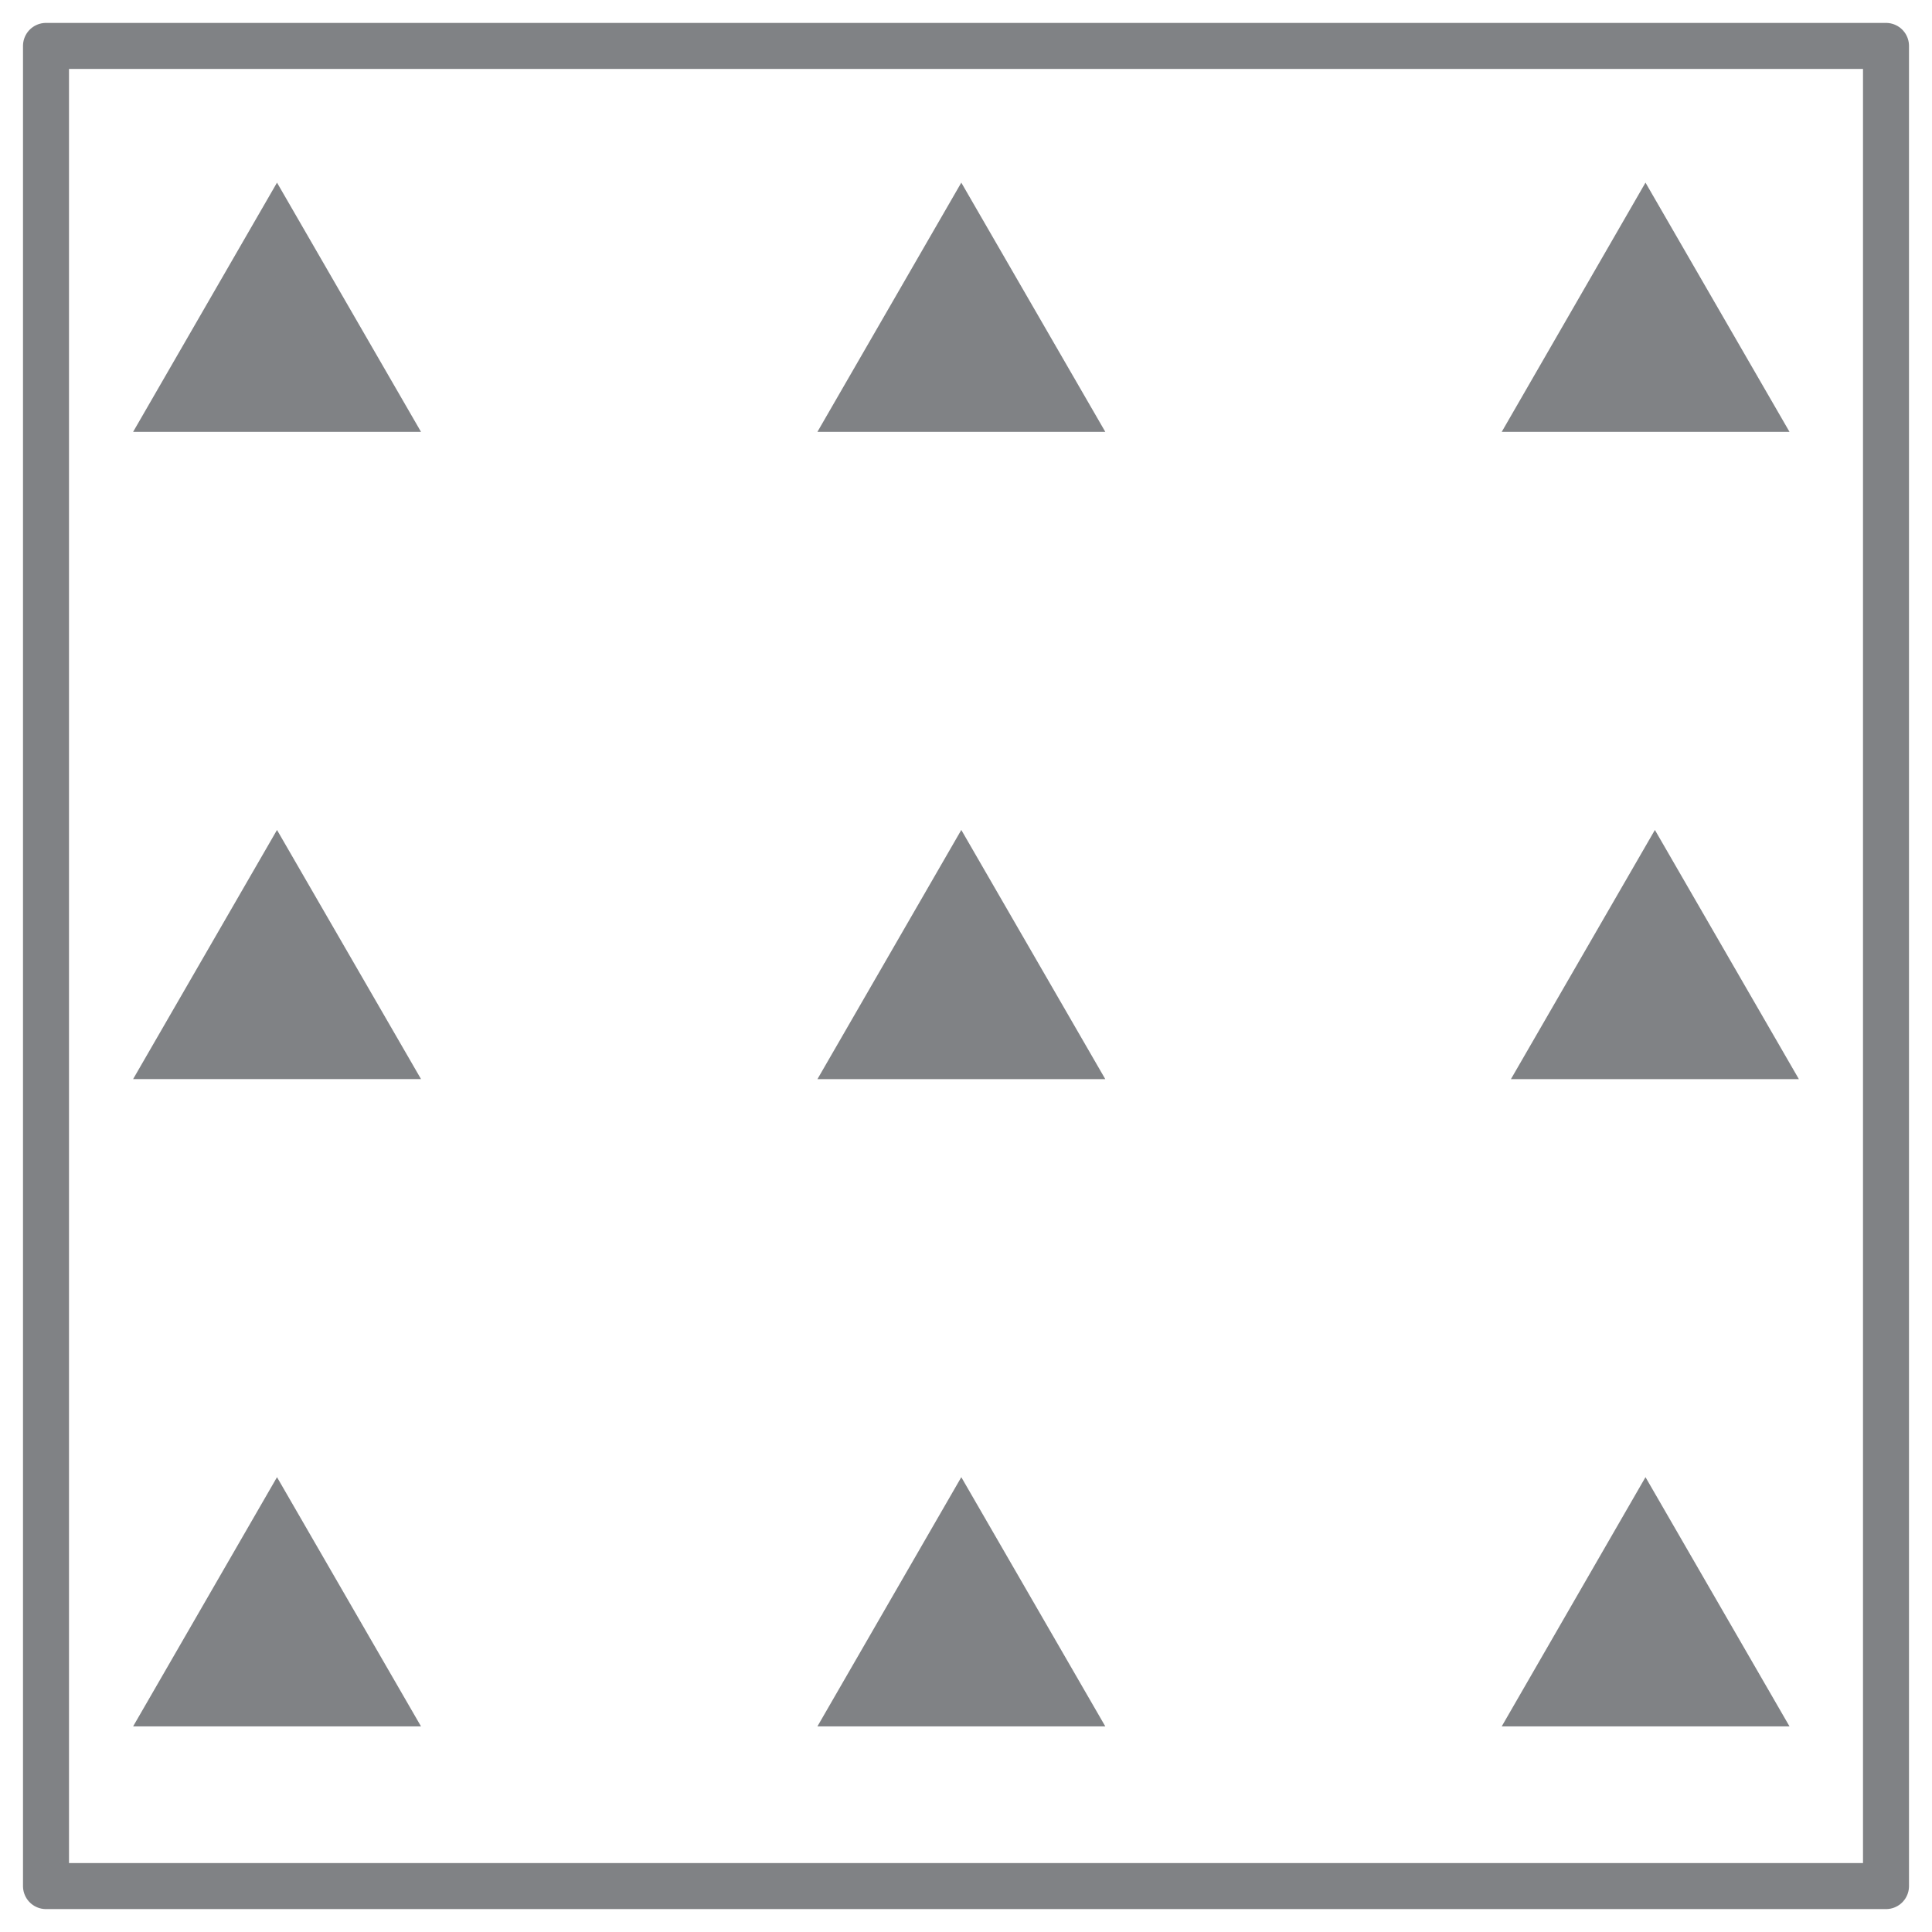
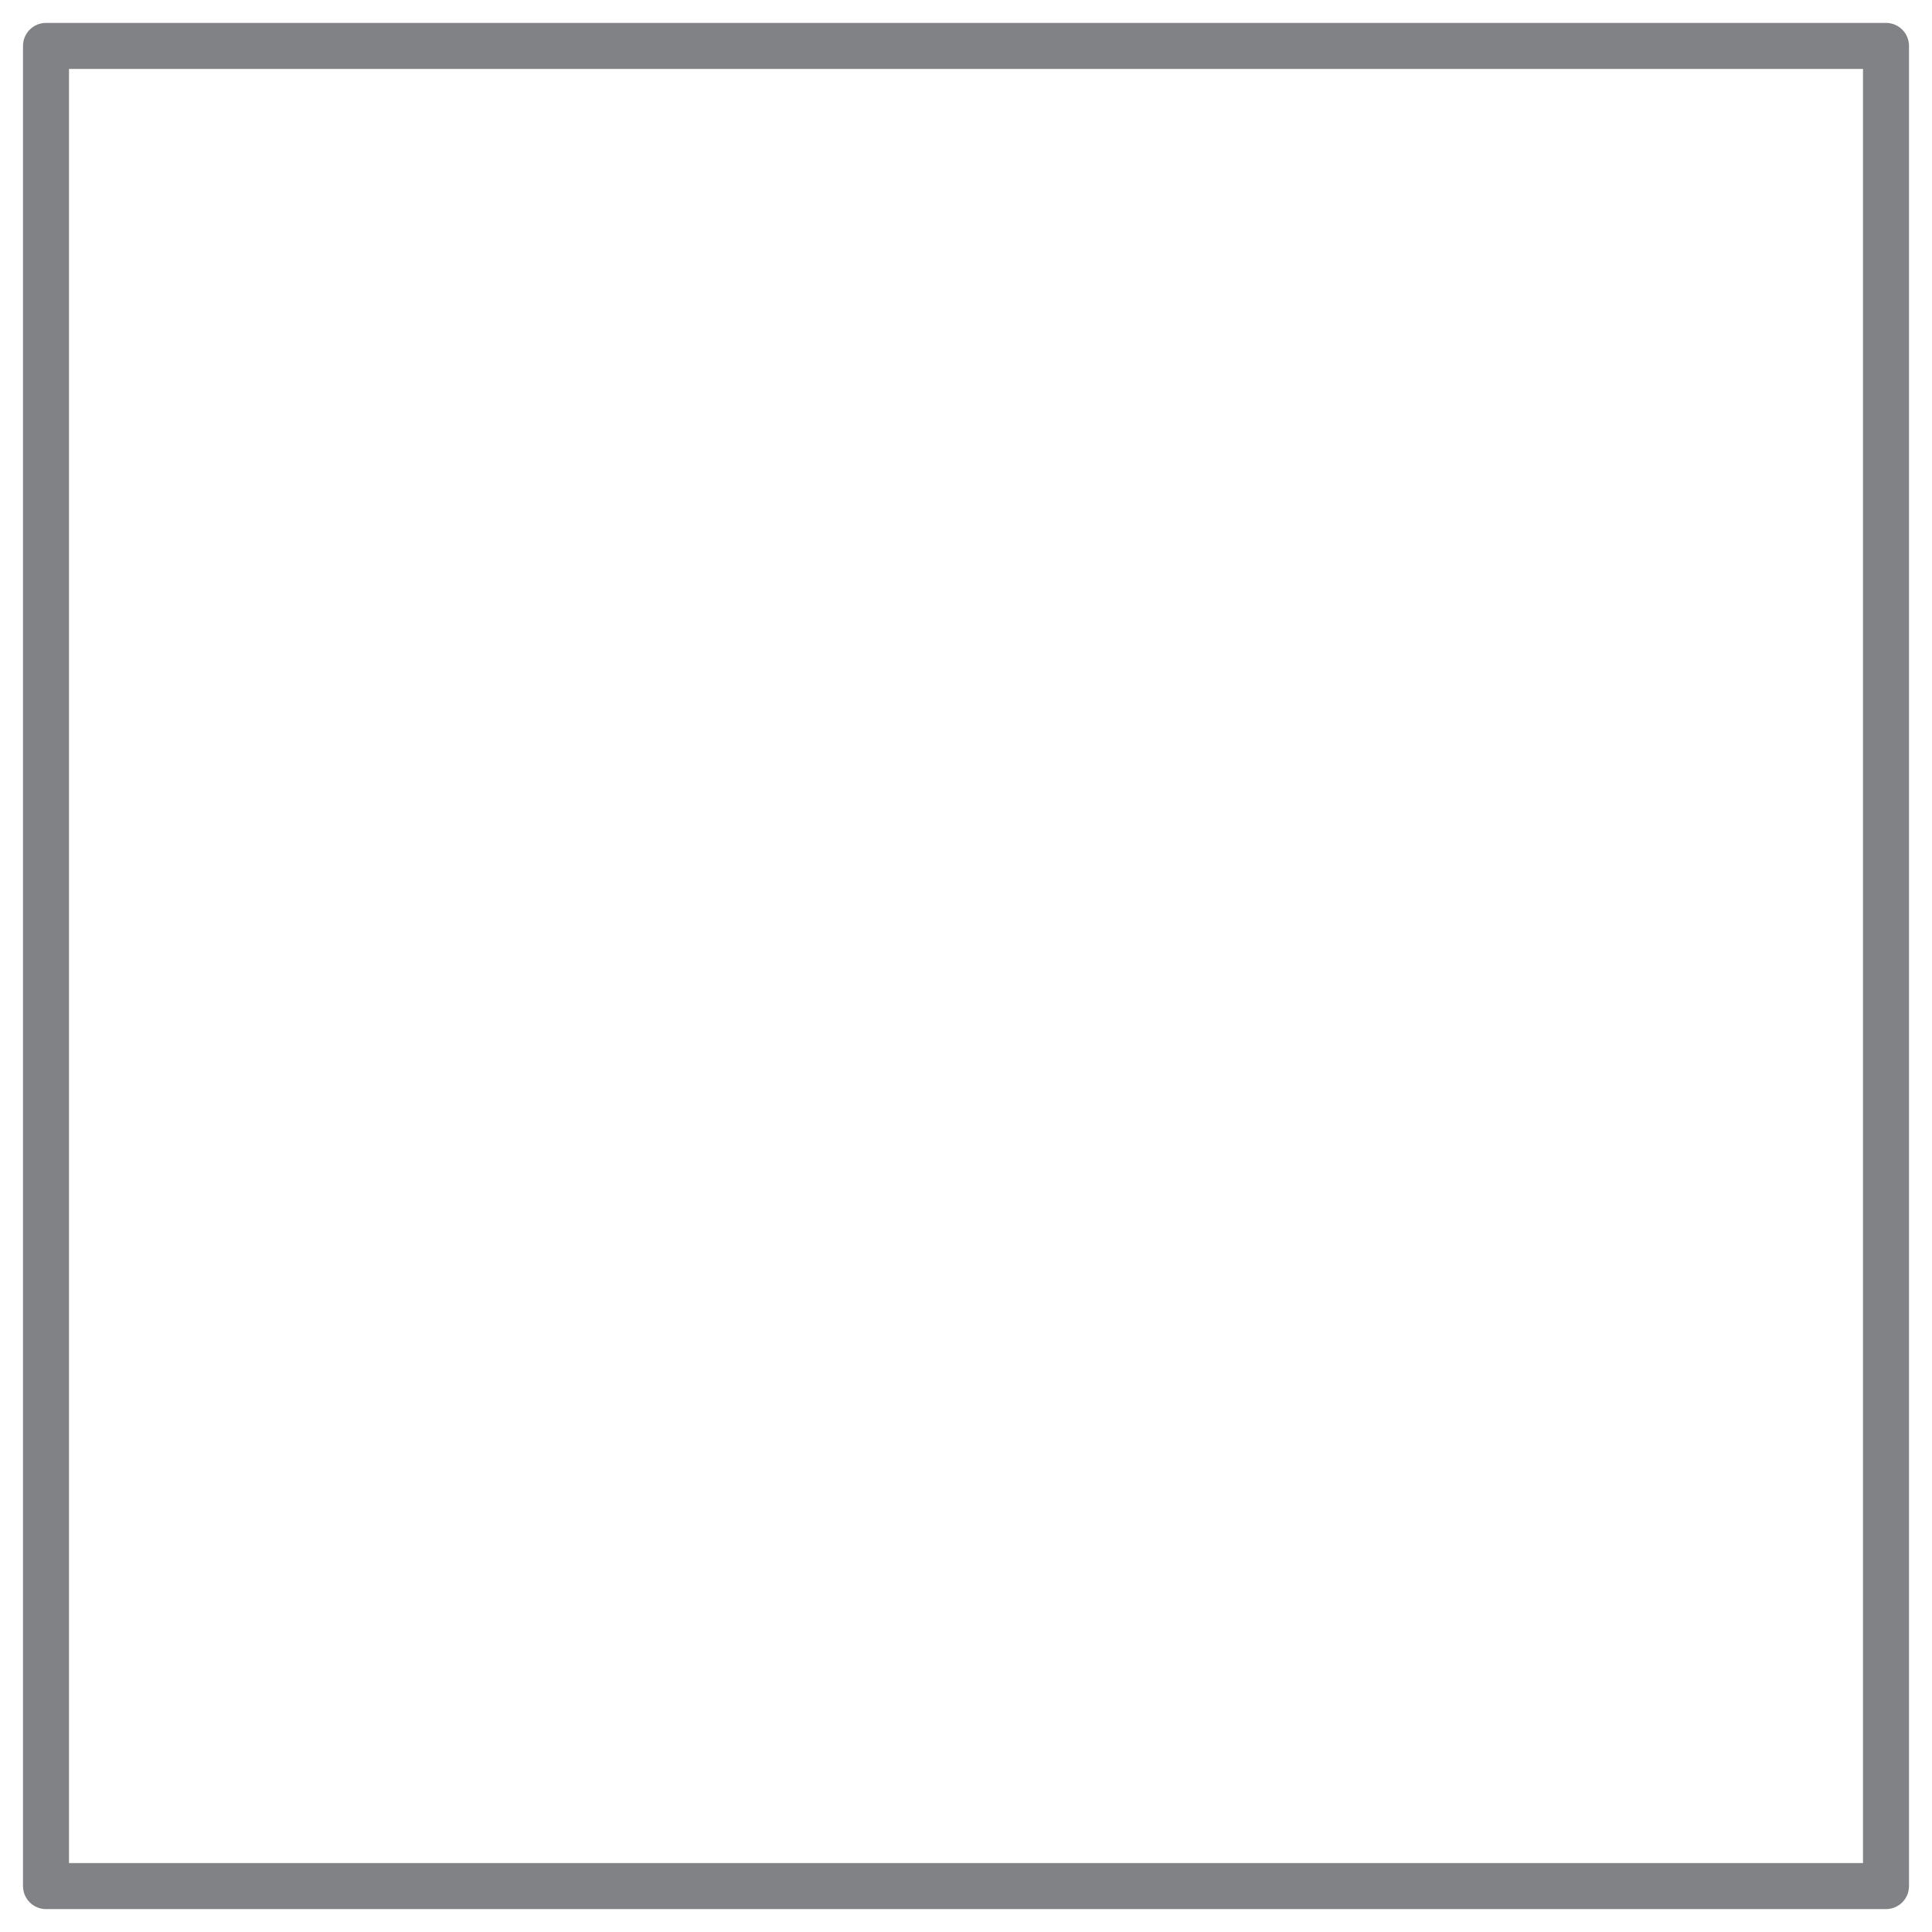
<svg xmlns="http://www.w3.org/2000/svg" version="1.1" id="Layer_1" x="0px" y="0px" width="21px" height="21px" viewBox="0 0 21 21" xml:space="preserve">
-   <path fill="#808285" stroke="#808285" stroke-width="0.5" stroke-miterlimit="10" d="M4.143,4.444H1.88l1.131-1.959L4.143,4.444z M3.011,9.521L1.88,11.479h2.263L3.011,9.521z M3.011,16.556L1.88,18.515h2.263L3.011,16.556z M10.449,2.485L9.318,4.444h2.263 L10.449,2.485z M10.449,9.521l-1.131,1.959h2.263L10.449,9.521z M10.449,16.556l-1.131,1.959h2.263L10.449,16.556z M17.886,2.485 l-1.13,1.959h2.262L17.886,2.485z M17.988,9.521l-1.132,1.959h2.264L17.988,9.521z M17.886,16.556l-1.13,1.959h2.262L17.886,16.556z " />
  <path fill="none" stroke="#808285" stroke-width="0.5" stroke-linejoin="round" stroke-miterlimit="10" d="M20.5,20.501h-20V0.499 h20V20.501z" />
</svg>